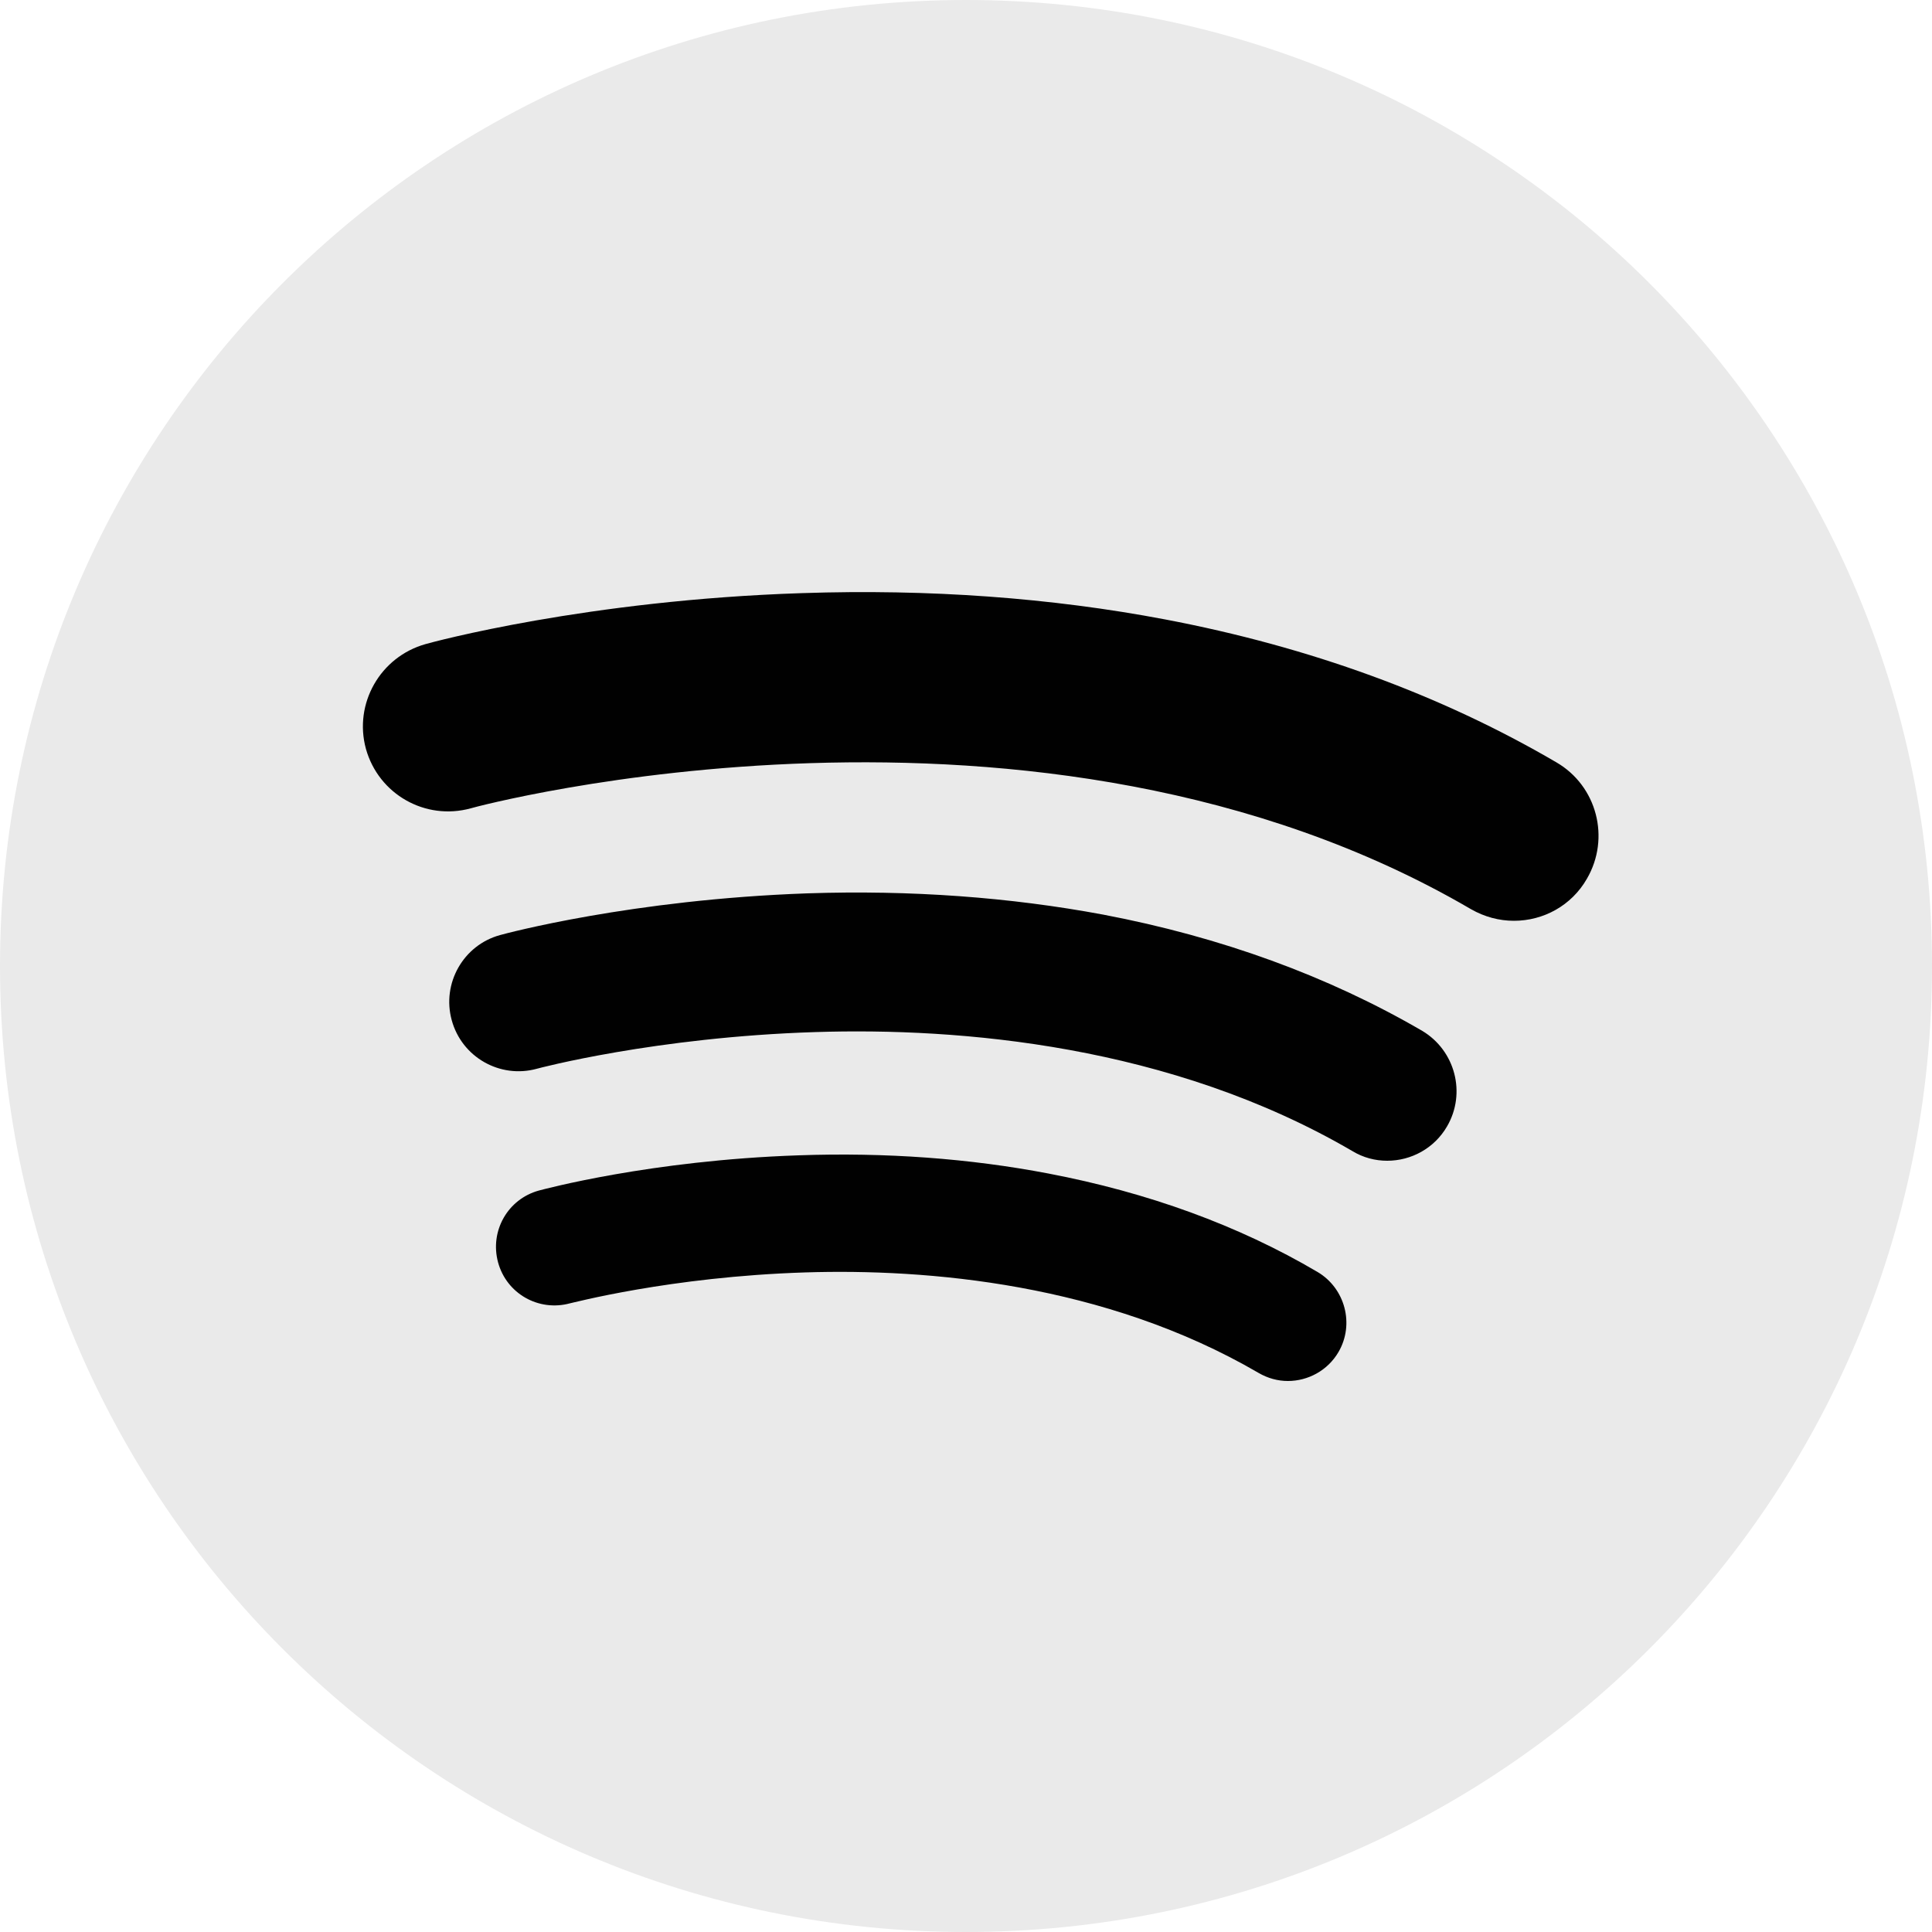
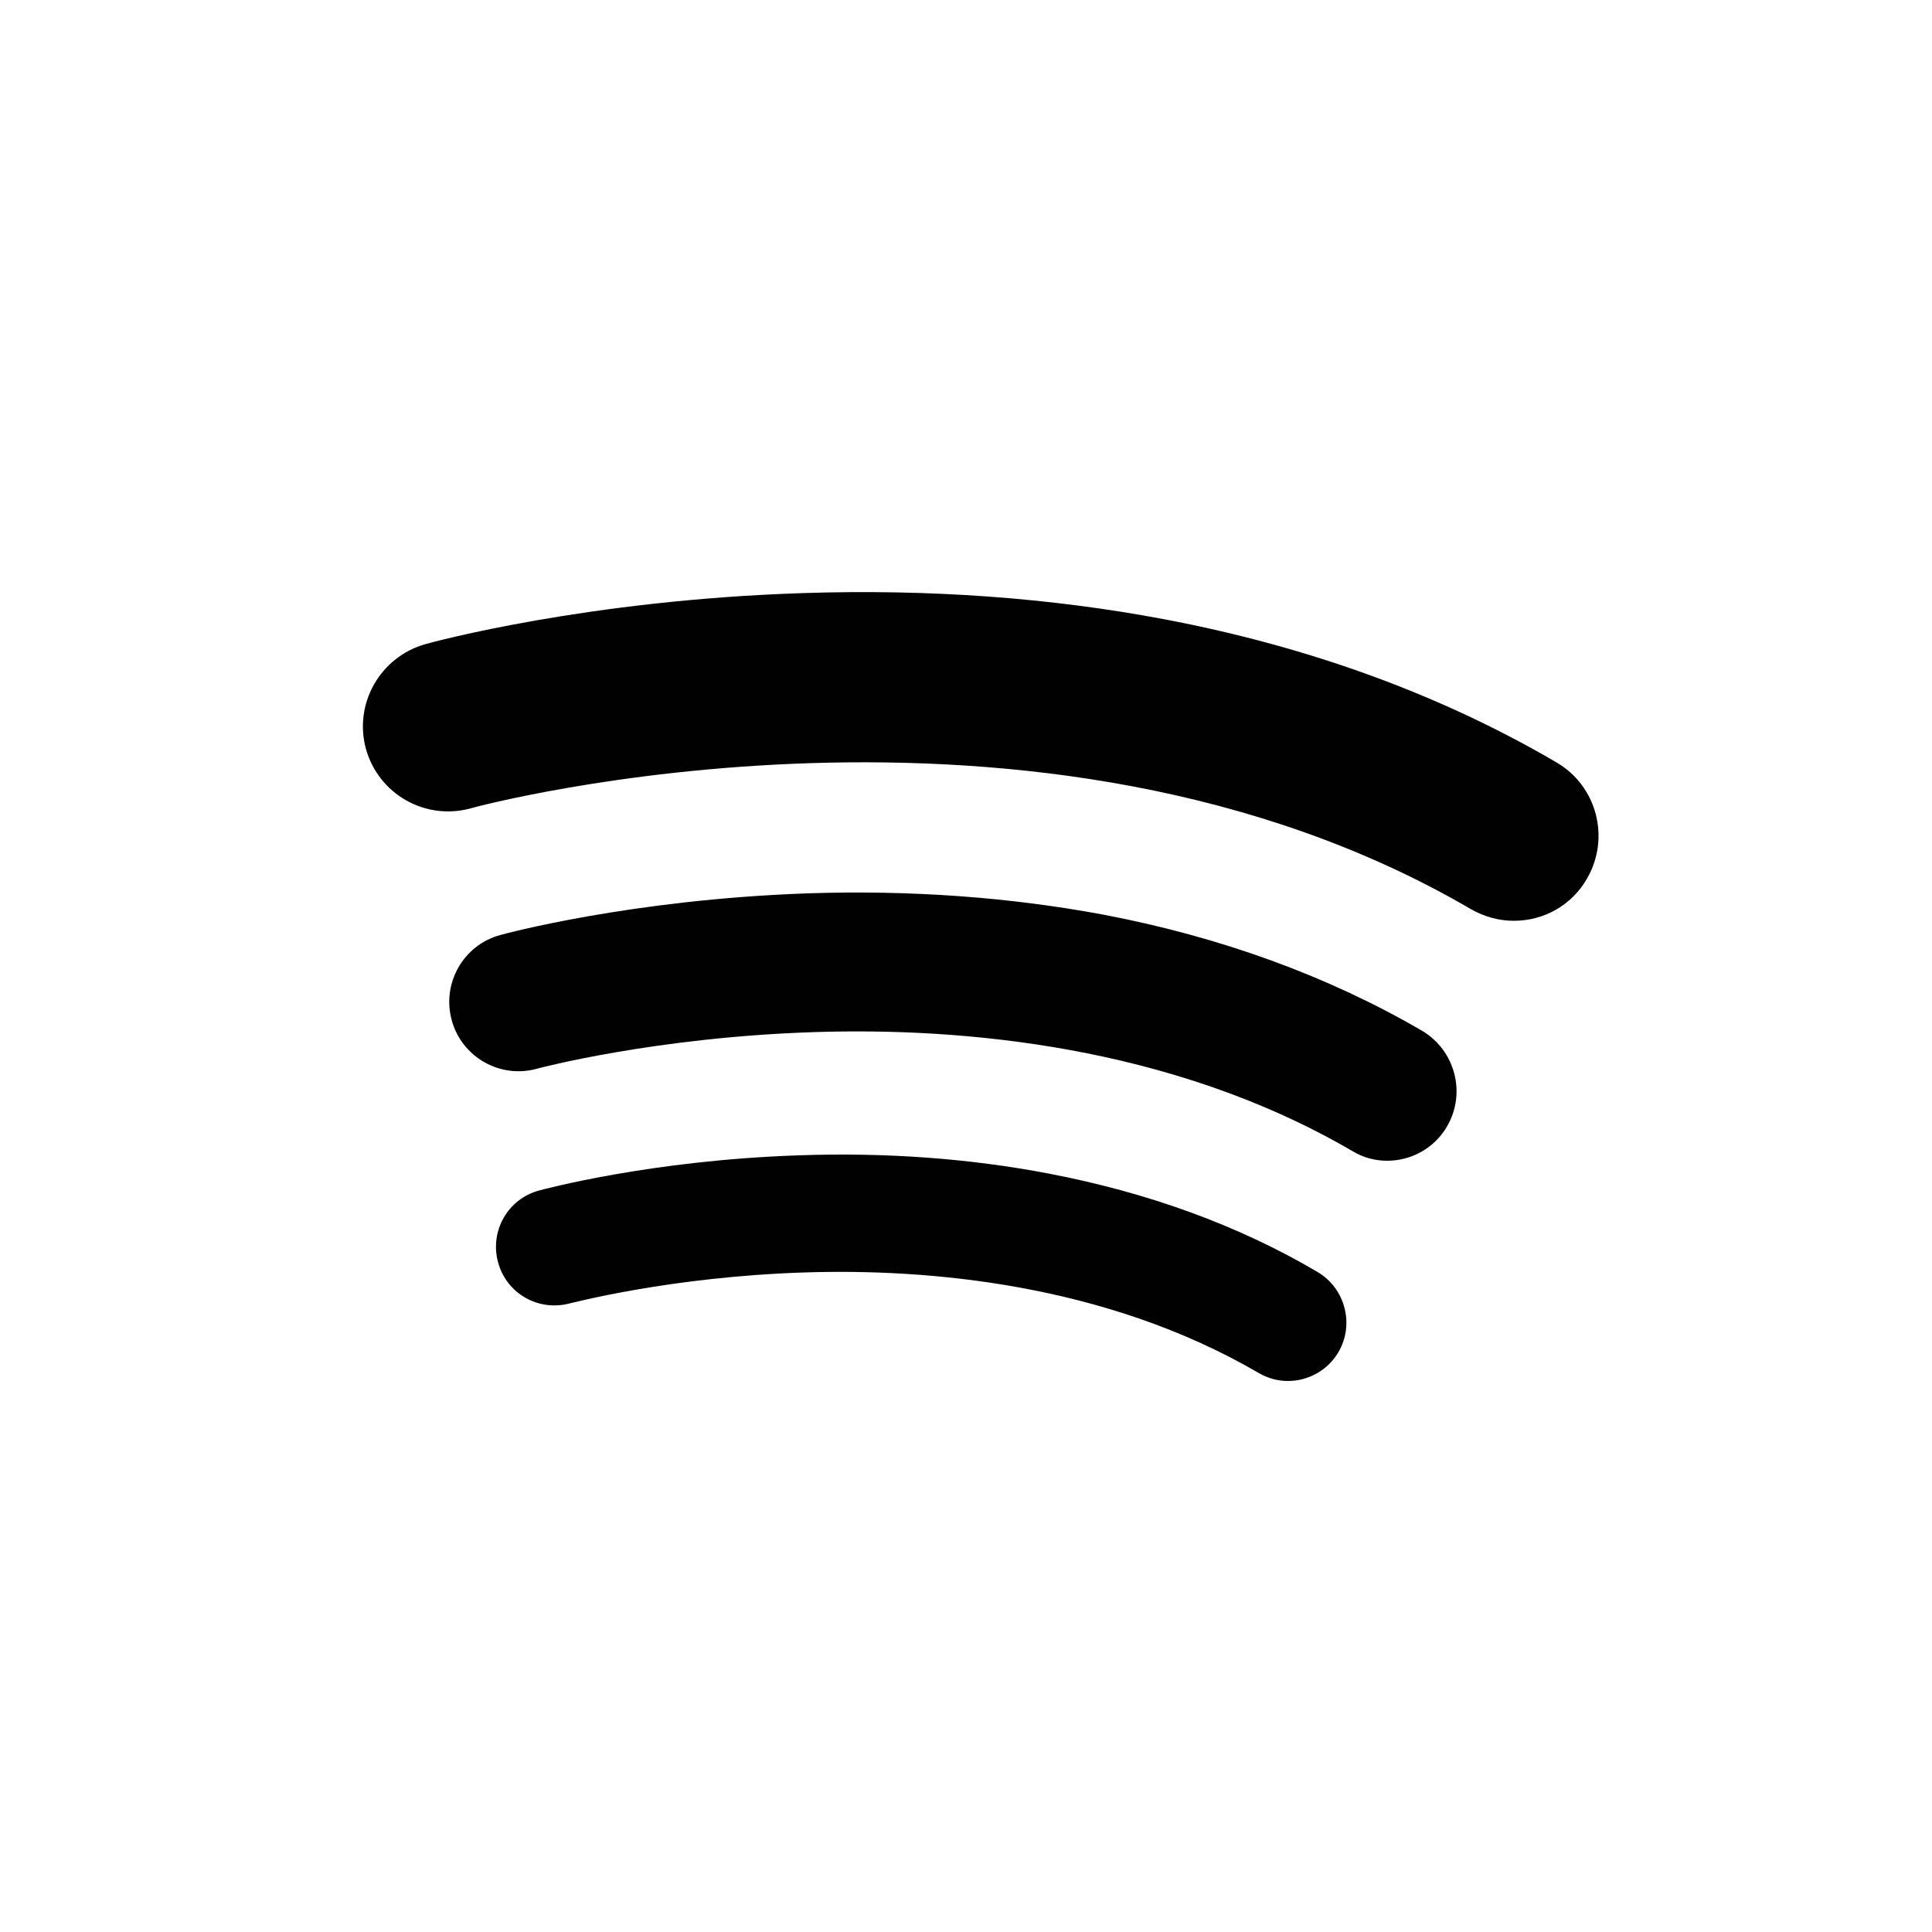
<svg xmlns="http://www.w3.org/2000/svg" fill="#000000" height="500" preserveAspectRatio="xMidYMid meet" version="1" viewBox="0.0 0.0 500.0 500.0" width="500" zoomAndPan="magnify">
  <g id="change1_1">
-     <path d="M500,250c0,138.1-111.9,250-250,250S0,388.1,0,250S111.9,0,250,0S500,111.9,500,250z" fill="#eaeaea" />
-   </g>
+     </g>
  <g id="change2_1">
    <path d="M346.4,349.9c-2.8,4.8-7.9,7.5-13.1,7.5c-2.6,0-5.2-0.7-7.6-2.1c-39.8-23.2-85.8-27-117.3-26 c-35,1.1-60.6,8-60.9,8c-8.1,2.2-16.4-2.5-18.6-10.6c-2.2-8.1,2.5-16.4,10.6-18.6c1.2-0.3,28.8-7.8,67.1-9.1 c22.6-0.8,44.3,0.8,64.7,4.7c25.7,4.9,49.2,13.4,69.7,25.5C348.1,333.4,350.6,342.7,346.4,349.9z M402.8,197.3 c-29.9-17.5-63.9-29.9-101.3-37c-29.5-5.6-61.1-7.9-93.9-6.8c-55.7,1.8-95.8,12.7-97.5,13.2c-11.7,3.3-18.6,15.4-15.4,27.1 c3.3,11.8,15.4,18.6,27.1,15.4c1.5-0.5,146.8-39.4,258.9,26.1c3.5,2,7.3,3,11.1,3c7.6,0,14.9-3.9,18.9-10.9 C416.8,216.9,413.3,203.4,402.8,197.3z M368.1,266.8c-24.4-14.2-52.1-24.3-82.6-30.1c-24.1-4.5-49.8-6.4-76.6-5.5 c-45.4,1.6-78.1,10.4-79.5,10.8c-9.5,2.6-15.1,12.5-12.5,22c2.6,9.6,12.5,15.2,22,12.6c0.3-0.1,30.7-8.2,72.1-9.5 c37.4-1.2,91.9,3.3,139,30.8c2.8,1.7,5.9,2.5,9,2.5c6.2,0,12.2-3.2,15.5-8.9C379.5,282.9,376.6,271.9,368.1,266.8z" fill="#010101" />
  </g>
</svg>